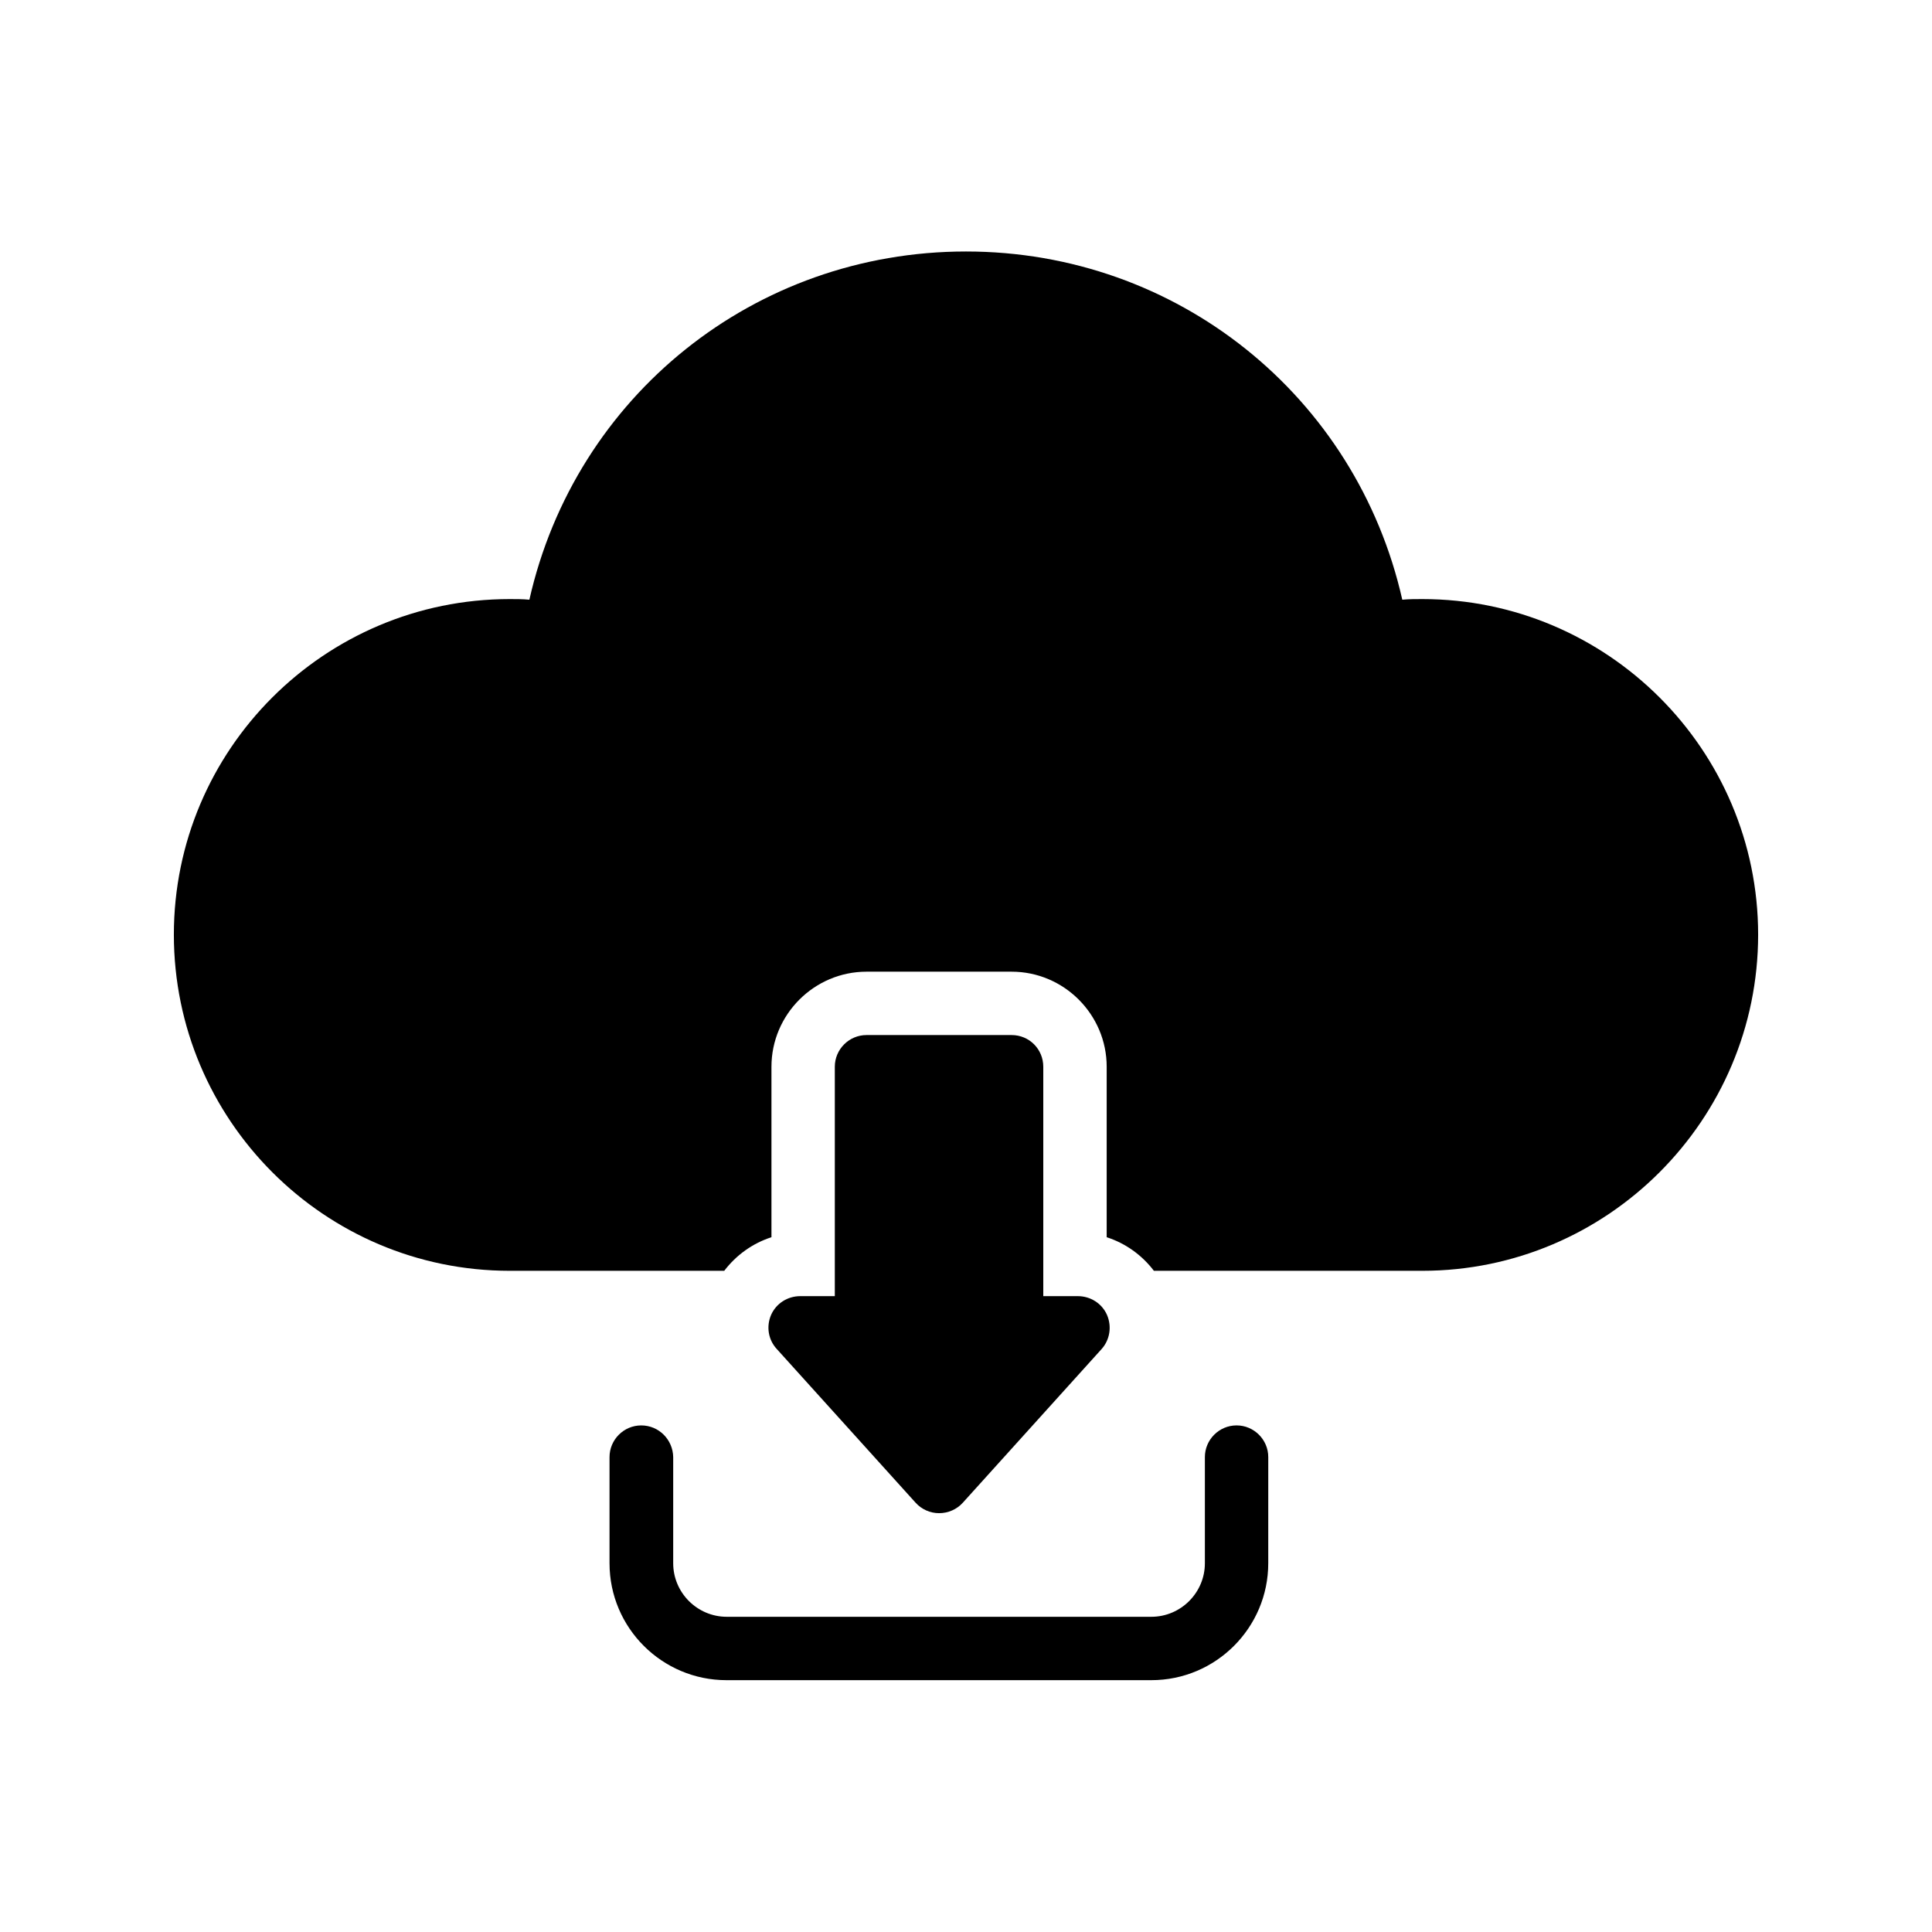
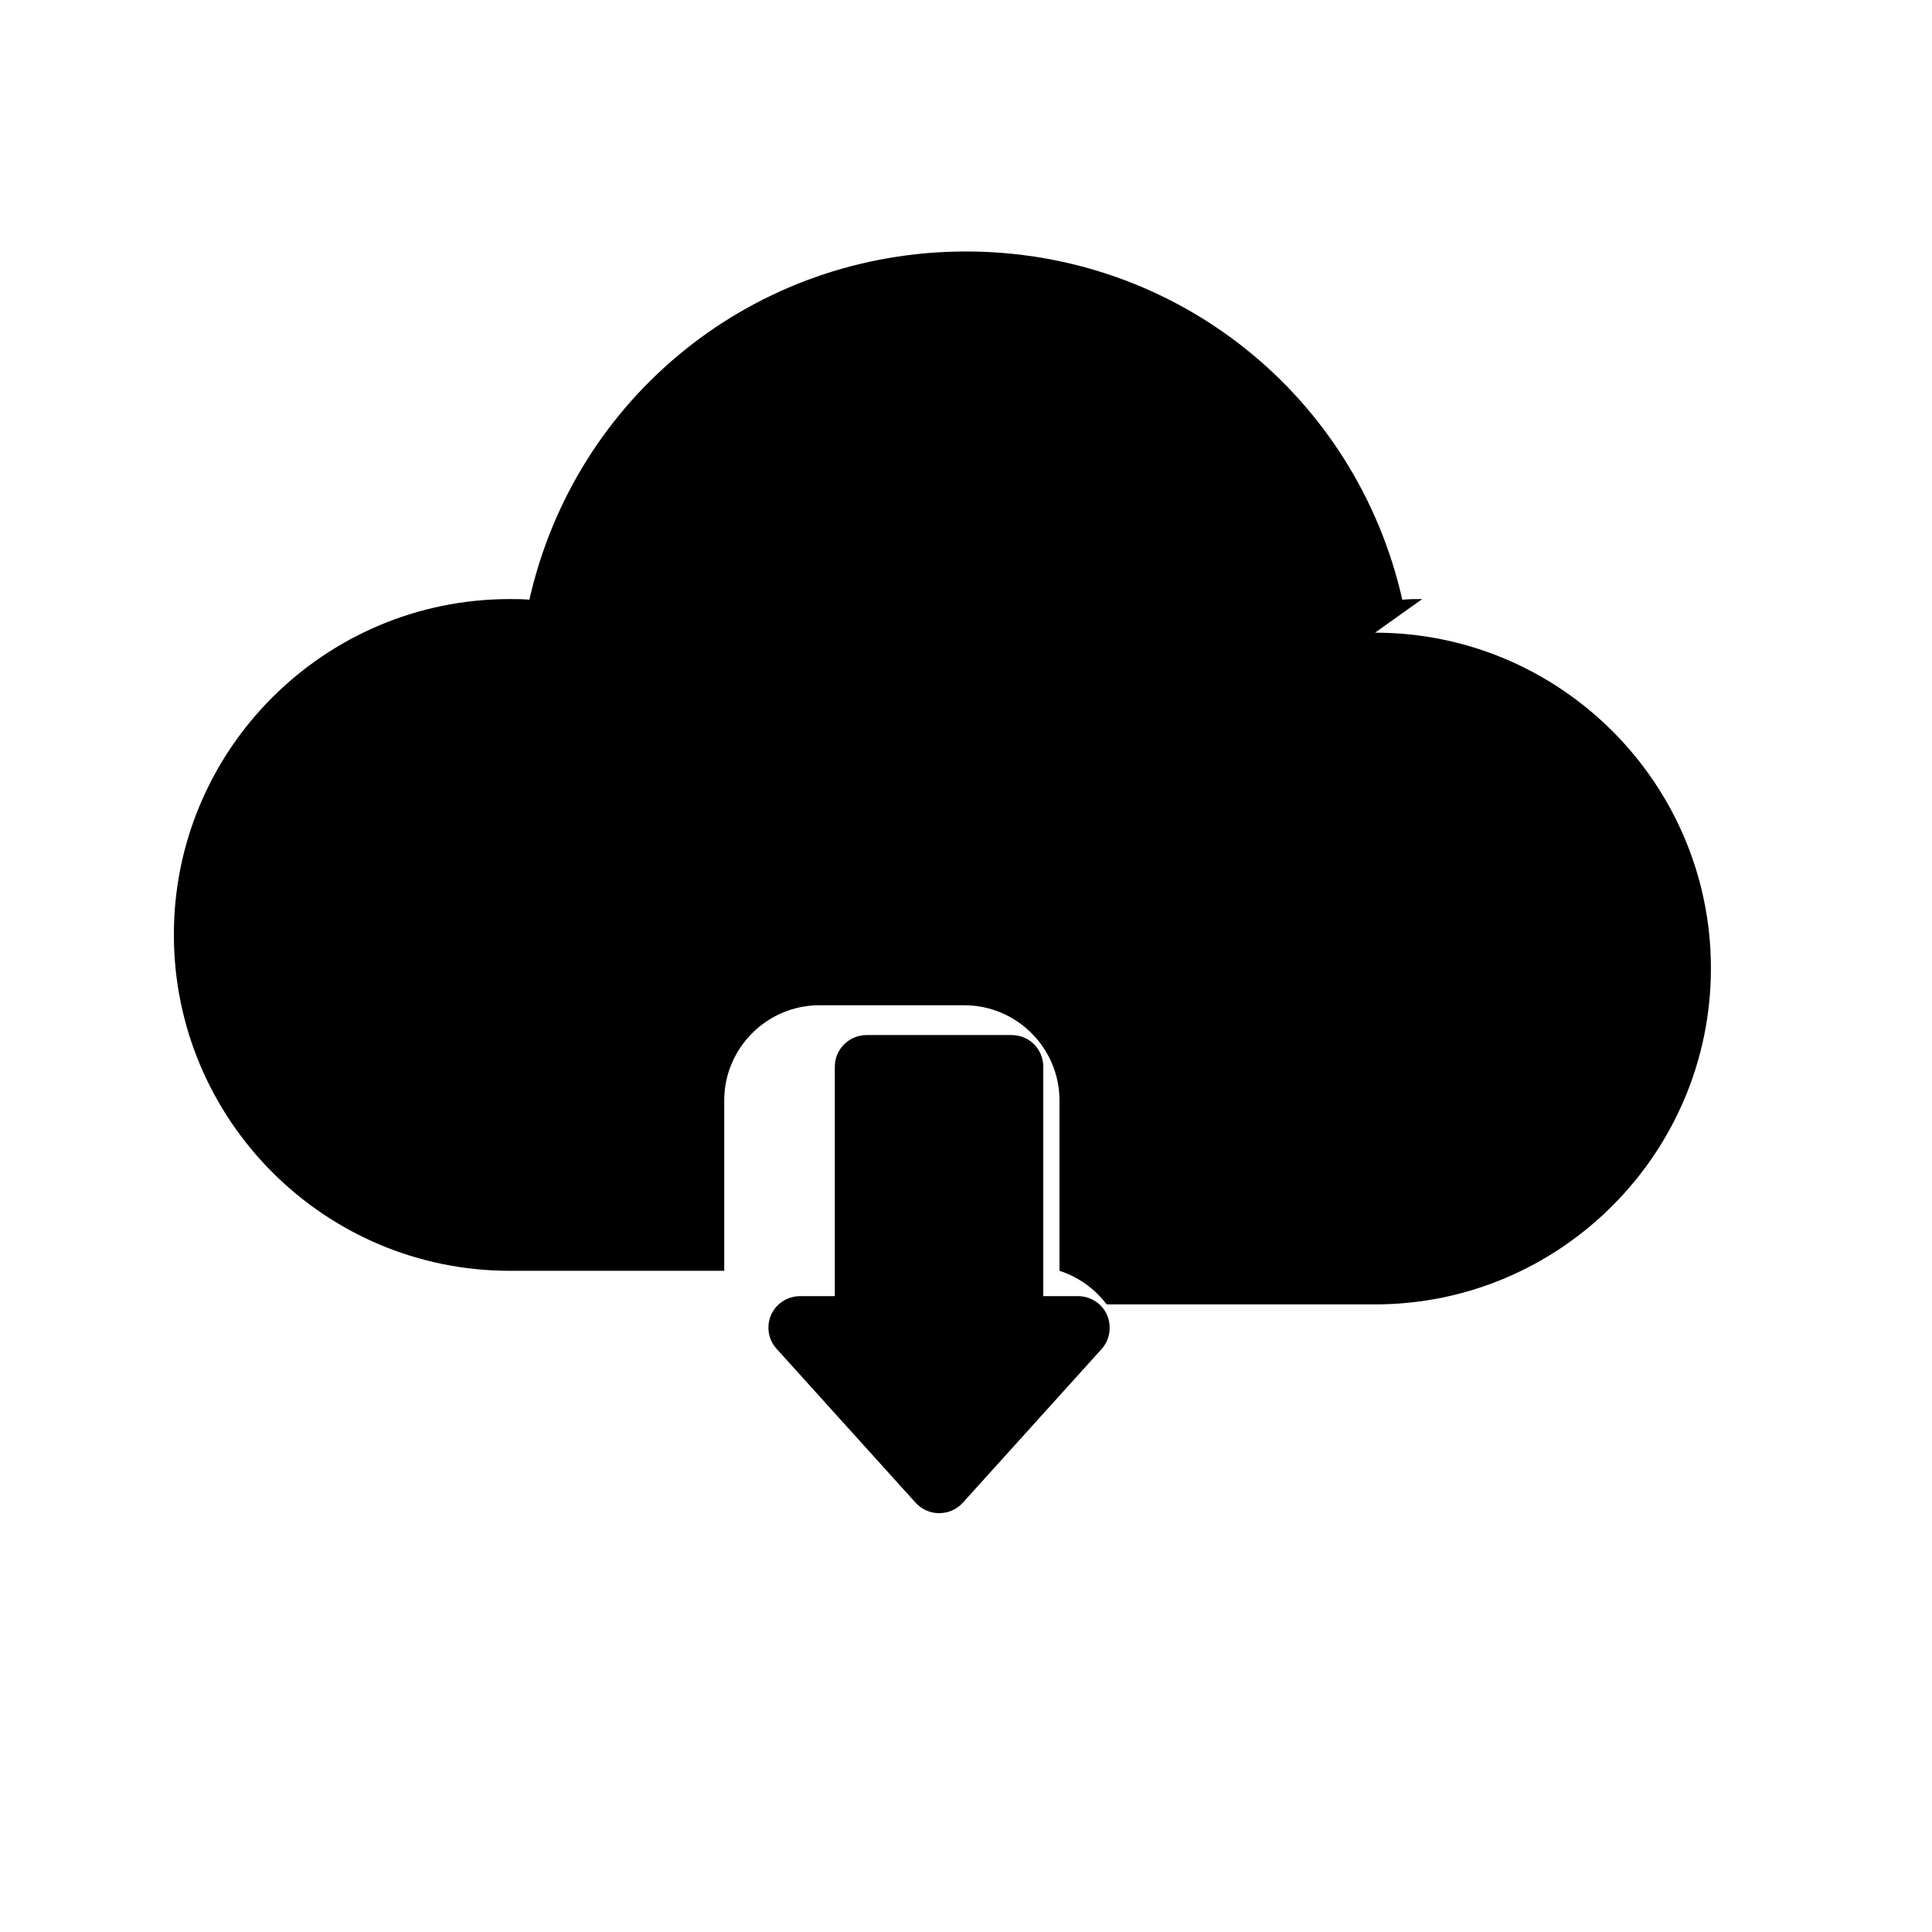
<svg xmlns="http://www.w3.org/2000/svg" fill="#000000" width="800px" height="800px" version="1.1" viewBox="144 144 512 512">
  <g>
-     <path d="m313.93 521.75c-4.617 0-8.398 3.777-8.398 8.398v28.129c0 17.129 13.938 30.984 30.984 30.984h112.6c17.129 0 30.984-13.938 30.984-30.984l0.004-28.133c0-4.617-3.777-8.398-8.398-8.398-4.617 0-8.398 3.777-8.398 8.398v28.129c0 7.809-6.383 14.191-14.191 14.191h-112.52c-7.809 0-14.191-6.383-14.191-14.191v-28.129c-0.082-4.617-3.777-8.395-8.48-8.395z" />
-     <path d="m520.91 302.76c-1.762 0-3.441 0-5.289 0.168-12.176-53.906-59.621-92.281-115.62-92.281-56.09 0-103.53 38.375-115.71 92.281-1.762-0.168-3.527-0.168-5.207-0.168-49.125 0-89.008 39.887-89.008 88.926 0 49.121 39.887 89.09 89.008 89.09h56.848c3.191-4.199 7.559-7.305 12.512-8.902v-45.176c0-13.855 11.336-25.191 25.191-25.191h38.457c13.855 0 25.191 11.336 25.191 25.191v45.176c4.953 1.594 9.32 4.703 12.512 8.902h71.121c49.039 0 89.008-39.969 89.008-89.09-0.008-49.039-39.977-88.926-89.012-88.926z" />
+     <path d="m520.91 302.76c-1.762 0-3.441 0-5.289 0.168-12.176-53.906-59.621-92.281-115.62-92.281-56.09 0-103.53 38.375-115.71 92.281-1.762-0.168-3.527-0.168-5.207-0.168-49.125 0-89.008 39.887-89.008 88.926 0 49.121 39.887 89.09 89.008 89.09h56.848v-45.176c0-13.855 11.336-25.191 25.191-25.191h38.457c13.855 0 25.191 11.336 25.191 25.191v45.176c4.953 1.594 9.32 4.703 12.512 8.902h71.121c49.039 0 89.008-39.969 89.008-89.09-0.008-49.039-39.977-88.926-89.012-88.926z" />
    <path d="m412.09 418.3h-38.457c-4.617 0-8.398 3.777-8.398 8.398v60.793h-9.152c-3.359 0-6.383 1.93-7.727 4.953-1.344 3.106-0.754 6.633 1.512 9.07l36.777 40.723c1.594 1.762 3.863 2.769 6.215 2.769 2.434 0 4.703-1.008 6.297-2.769l36.777-40.723c2.184-2.434 2.769-5.961 1.426-9.07-1.344-3.023-4.367-4.953-7.727-4.953h-9.152v-60.793c0.008-4.621-3.688-8.398-8.391-8.398z" />
  </g>
</svg>